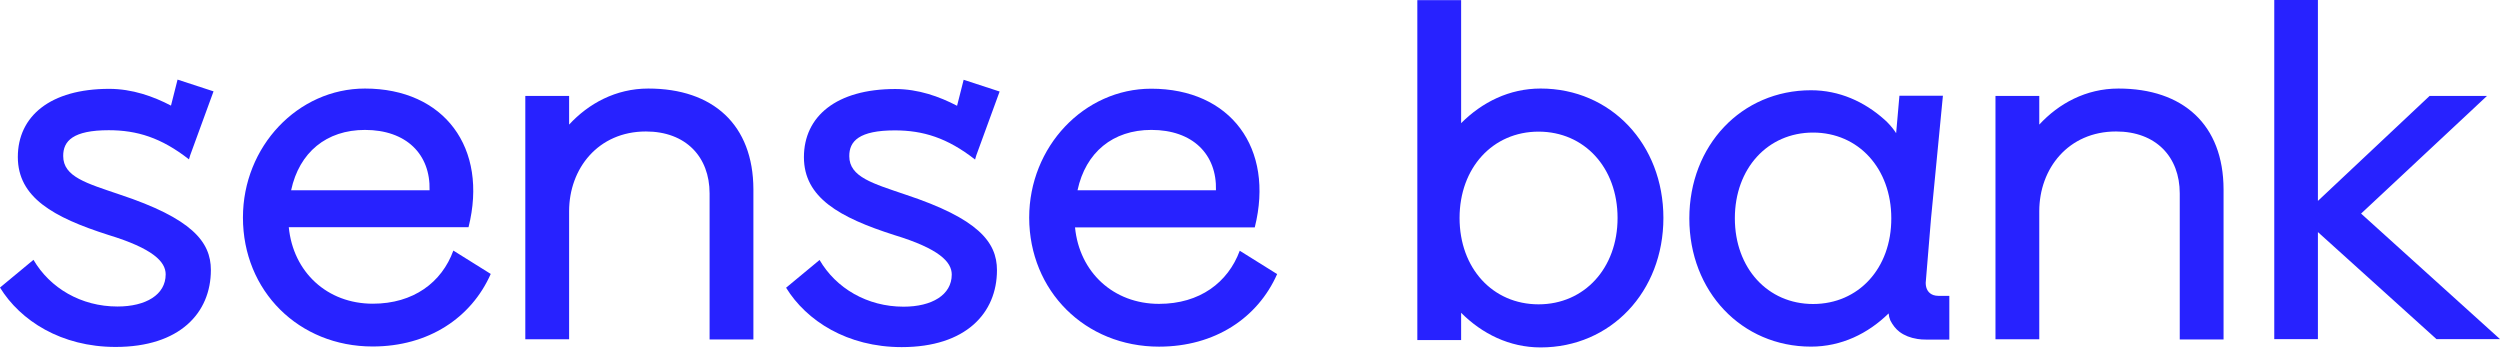
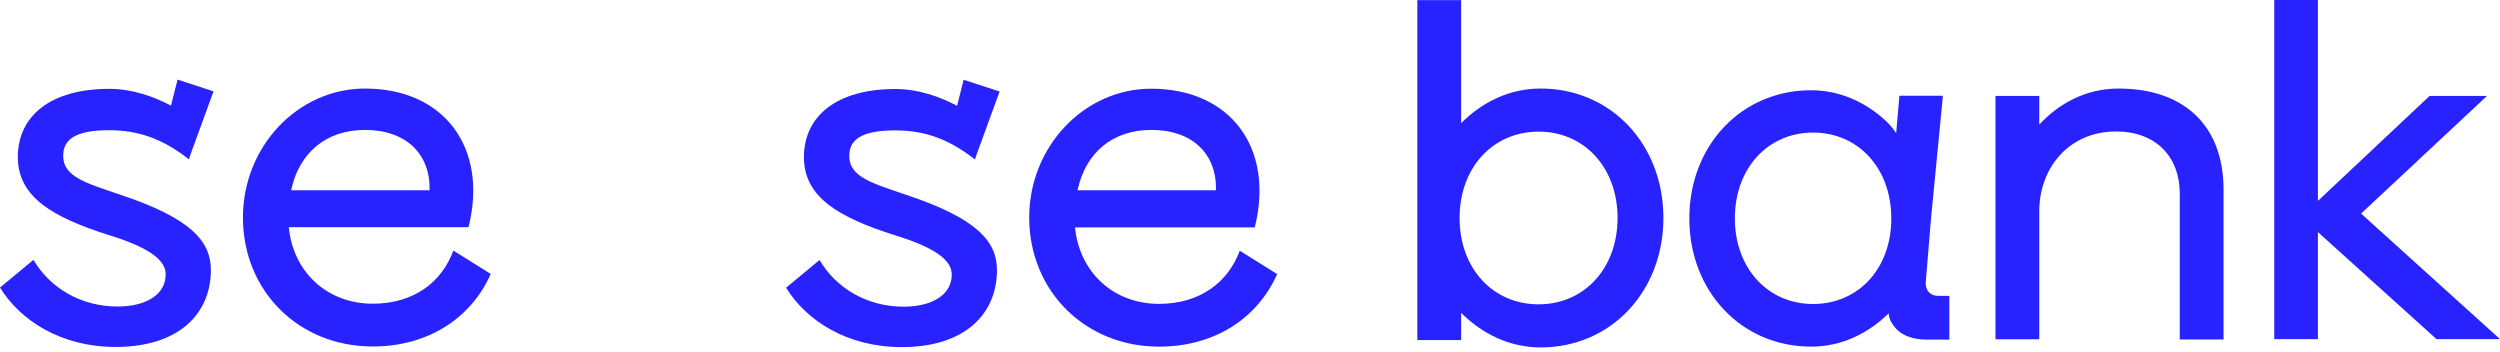
<svg xmlns="http://www.w3.org/2000/svg" width="220" height="31" viewBox="0 0 220 31" fill="none">
  <path d="M32.805 26.726C28.785 26.726 25.798 23.94 25.413 19.996H41.23C42.978 13.018 39.096 7.792 32.117 7.792C26.211 7.792 21.379 12.894 21.379 19.141C21.379 25.609 26.294 30.491 32.791 30.491C37.706 30.491 41.478 27.967 43.185 24.106L39.895 22.051C38.876 24.851 36.384 26.726 32.805 26.726ZM32.117 11.433C35.751 11.433 37.885 13.57 37.802 16.742H25.619C26.335 13.405 28.73 11.433 32.117 11.433Z" fill="#2722FF" />
-   <path d="M57.048 7.792C54.184 7.792 51.789 9.116 50.082 10.964V8.44H46.227V29.857H50.082V18.59C50.082 14.825 52.643 11.57 56.841 11.57C60.352 11.57 62.444 13.805 62.444 17.018V29.87H66.299V16.659C66.285 10.964 62.733 7.792 57.048 7.792Z" fill="#2722FF" />
-   <path d="M101.994 30.505C106.909 30.505 110.681 27.981 112.388 24.12L109.098 22.065C108.065 24.851 105.587 26.74 101.994 26.74C97.975 26.74 94.987 23.954 94.602 20.01H110.419C112.168 13.032 108.286 7.806 101.306 7.806C95.4 7.806 90.568 12.908 90.568 19.155C90.582 25.609 95.497 30.505 101.994 30.505ZM101.32 11.432C104.954 11.432 107.088 13.57 107.005 16.742H94.822C95.538 13.405 97.933 11.432 101.32 11.432Z" fill="#2722FF" />
+   <path d="M101.994 30.505C106.909 30.505 110.681 27.981 112.388 24.12L109.098 22.065C108.065 24.851 105.587 26.74 101.994 26.74C97.975 26.74 94.987 23.954 94.602 20.01H110.419C112.168 13.032 108.286 7.806 101.306 7.806C95.4 7.806 90.568 12.908 90.568 19.155C90.582 25.609 95.497 30.505 101.994 30.505M101.32 11.432C104.954 11.432 107.088 13.57 107.005 16.742H94.822C95.538 13.405 97.933 11.432 101.32 11.432Z" fill="#2722FF" />
  <path d="M78.743 11.474C81.221 11.474 83.355 12.122 85.806 14.039L85.916 13.666L87.967 8.054L84.801 7.02L84.222 9.309C82.667 8.495 80.808 7.833 78.785 7.833C73.609 7.833 70.745 10.233 70.745 13.832C70.745 17.39 73.87 19.141 78.702 20.686C82.639 21.886 83.754 23.044 83.754 24.161C83.754 25.954 82.006 26.988 79.514 26.988C76.307 26.988 73.567 25.361 72.122 22.878L69.176 25.319C70.965 28.229 74.558 30.546 79.349 30.546C84.993 30.546 87.733 27.553 87.733 23.775C87.733 21.293 86.067 19.238 79.693 17.128C76.83 16.149 74.737 15.583 74.737 13.749C74.724 12.412 75.618 11.474 78.743 11.474Z" fill="#2722FF" />
  <path d="M9.568 11.459C12.046 11.459 14.179 12.107 16.63 14.024L16.74 13.652L18.791 8.039L15.625 7.005L15.047 9.294C13.491 8.48 11.633 7.819 9.609 7.819C4.433 7.819 1.569 10.218 1.569 13.817C1.569 17.375 4.694 19.127 9.526 20.671C13.463 21.871 14.579 23.029 14.579 24.146C14.579 25.939 12.83 26.973 10.338 26.973C7.131 26.973 4.391 25.346 2.946 22.864L0 25.305C1.79 28.214 5.383 30.531 10.173 30.531C15.818 30.531 18.557 27.539 18.557 23.76C18.557 21.278 16.891 19.223 10.518 17.113C7.654 16.134 5.562 15.569 5.562 13.735C5.548 12.397 6.443 11.459 9.568 11.459Z" fill="#2722FF" />
  <path d="M146.379 19.182C146.379 25.664 141.754 30.573 135.573 30.573C132.833 30.573 130.424 29.373 128.579 27.525V29.925H124.725V0.014H128.579V10.839C130.424 8.991 132.819 7.791 135.573 7.791C141.754 7.791 146.379 12.687 146.379 19.182ZM142.346 19.182C142.346 14.755 139.427 11.584 135.394 11.584C131.36 11.584 128.442 14.769 128.442 19.182C128.442 23.609 131.36 26.781 135.394 26.781C139.427 26.781 142.346 23.595 142.346 19.182Z" fill="#2722FF" />
  <path d="M170.577 26.035C170.412 26.035 170.274 26.008 170.137 25.966C169.71 25.815 169.462 25.442 169.462 24.891L169.93 19.223L170.123 17.237L170.976 8.425H167.149L166.86 11.721C166.86 11.721 166.86 11.707 166.847 11.707C166.833 11.68 166.805 11.638 166.791 11.611C166.516 11.211 166.186 10.838 165.828 10.521C164.066 8.949 161.863 7.942 159.371 7.942C153.245 7.942 148.661 12.797 148.661 19.223C148.661 25.649 153.259 30.503 159.371 30.503C162.042 30.503 164.382 29.359 166.199 27.58C166.227 27.842 166.255 27.952 166.337 28.159C166.351 28.186 166.351 28.2 166.351 28.2C166.557 28.6 166.819 28.945 167.163 29.207C167.59 29.524 168.113 29.731 168.732 29.828C168.967 29.869 169.228 29.883 169.49 29.883H170.123H171.541V26.035H170.577ZM159.55 26.752C155.558 26.752 152.667 23.594 152.667 19.209C152.667 14.824 155.558 11.666 159.55 11.666C163.543 11.666 166.434 14.824 166.434 19.209C166.447 23.608 163.556 26.752 159.55 26.752Z" fill="#2722FF" />
  <path d="M186.422 7.792C183.559 7.792 181.163 9.116 179.456 10.964V8.44H175.602V29.857H179.456V18.59C179.456 14.825 182.017 11.57 186.215 11.57C189.726 11.57 191.818 13.805 191.818 17.018V29.87H195.673V16.659C195.659 10.964 192.107 7.792 186.422 7.792Z" fill="#2722FF" />
  <path d="M207.775 18.796L218.857 8.44H213.805L203.976 17.679V0H200.135V29.842H203.976V20.423L214.41 29.842H220L207.775 18.796Z" fill="#2722FF" />
</svg>